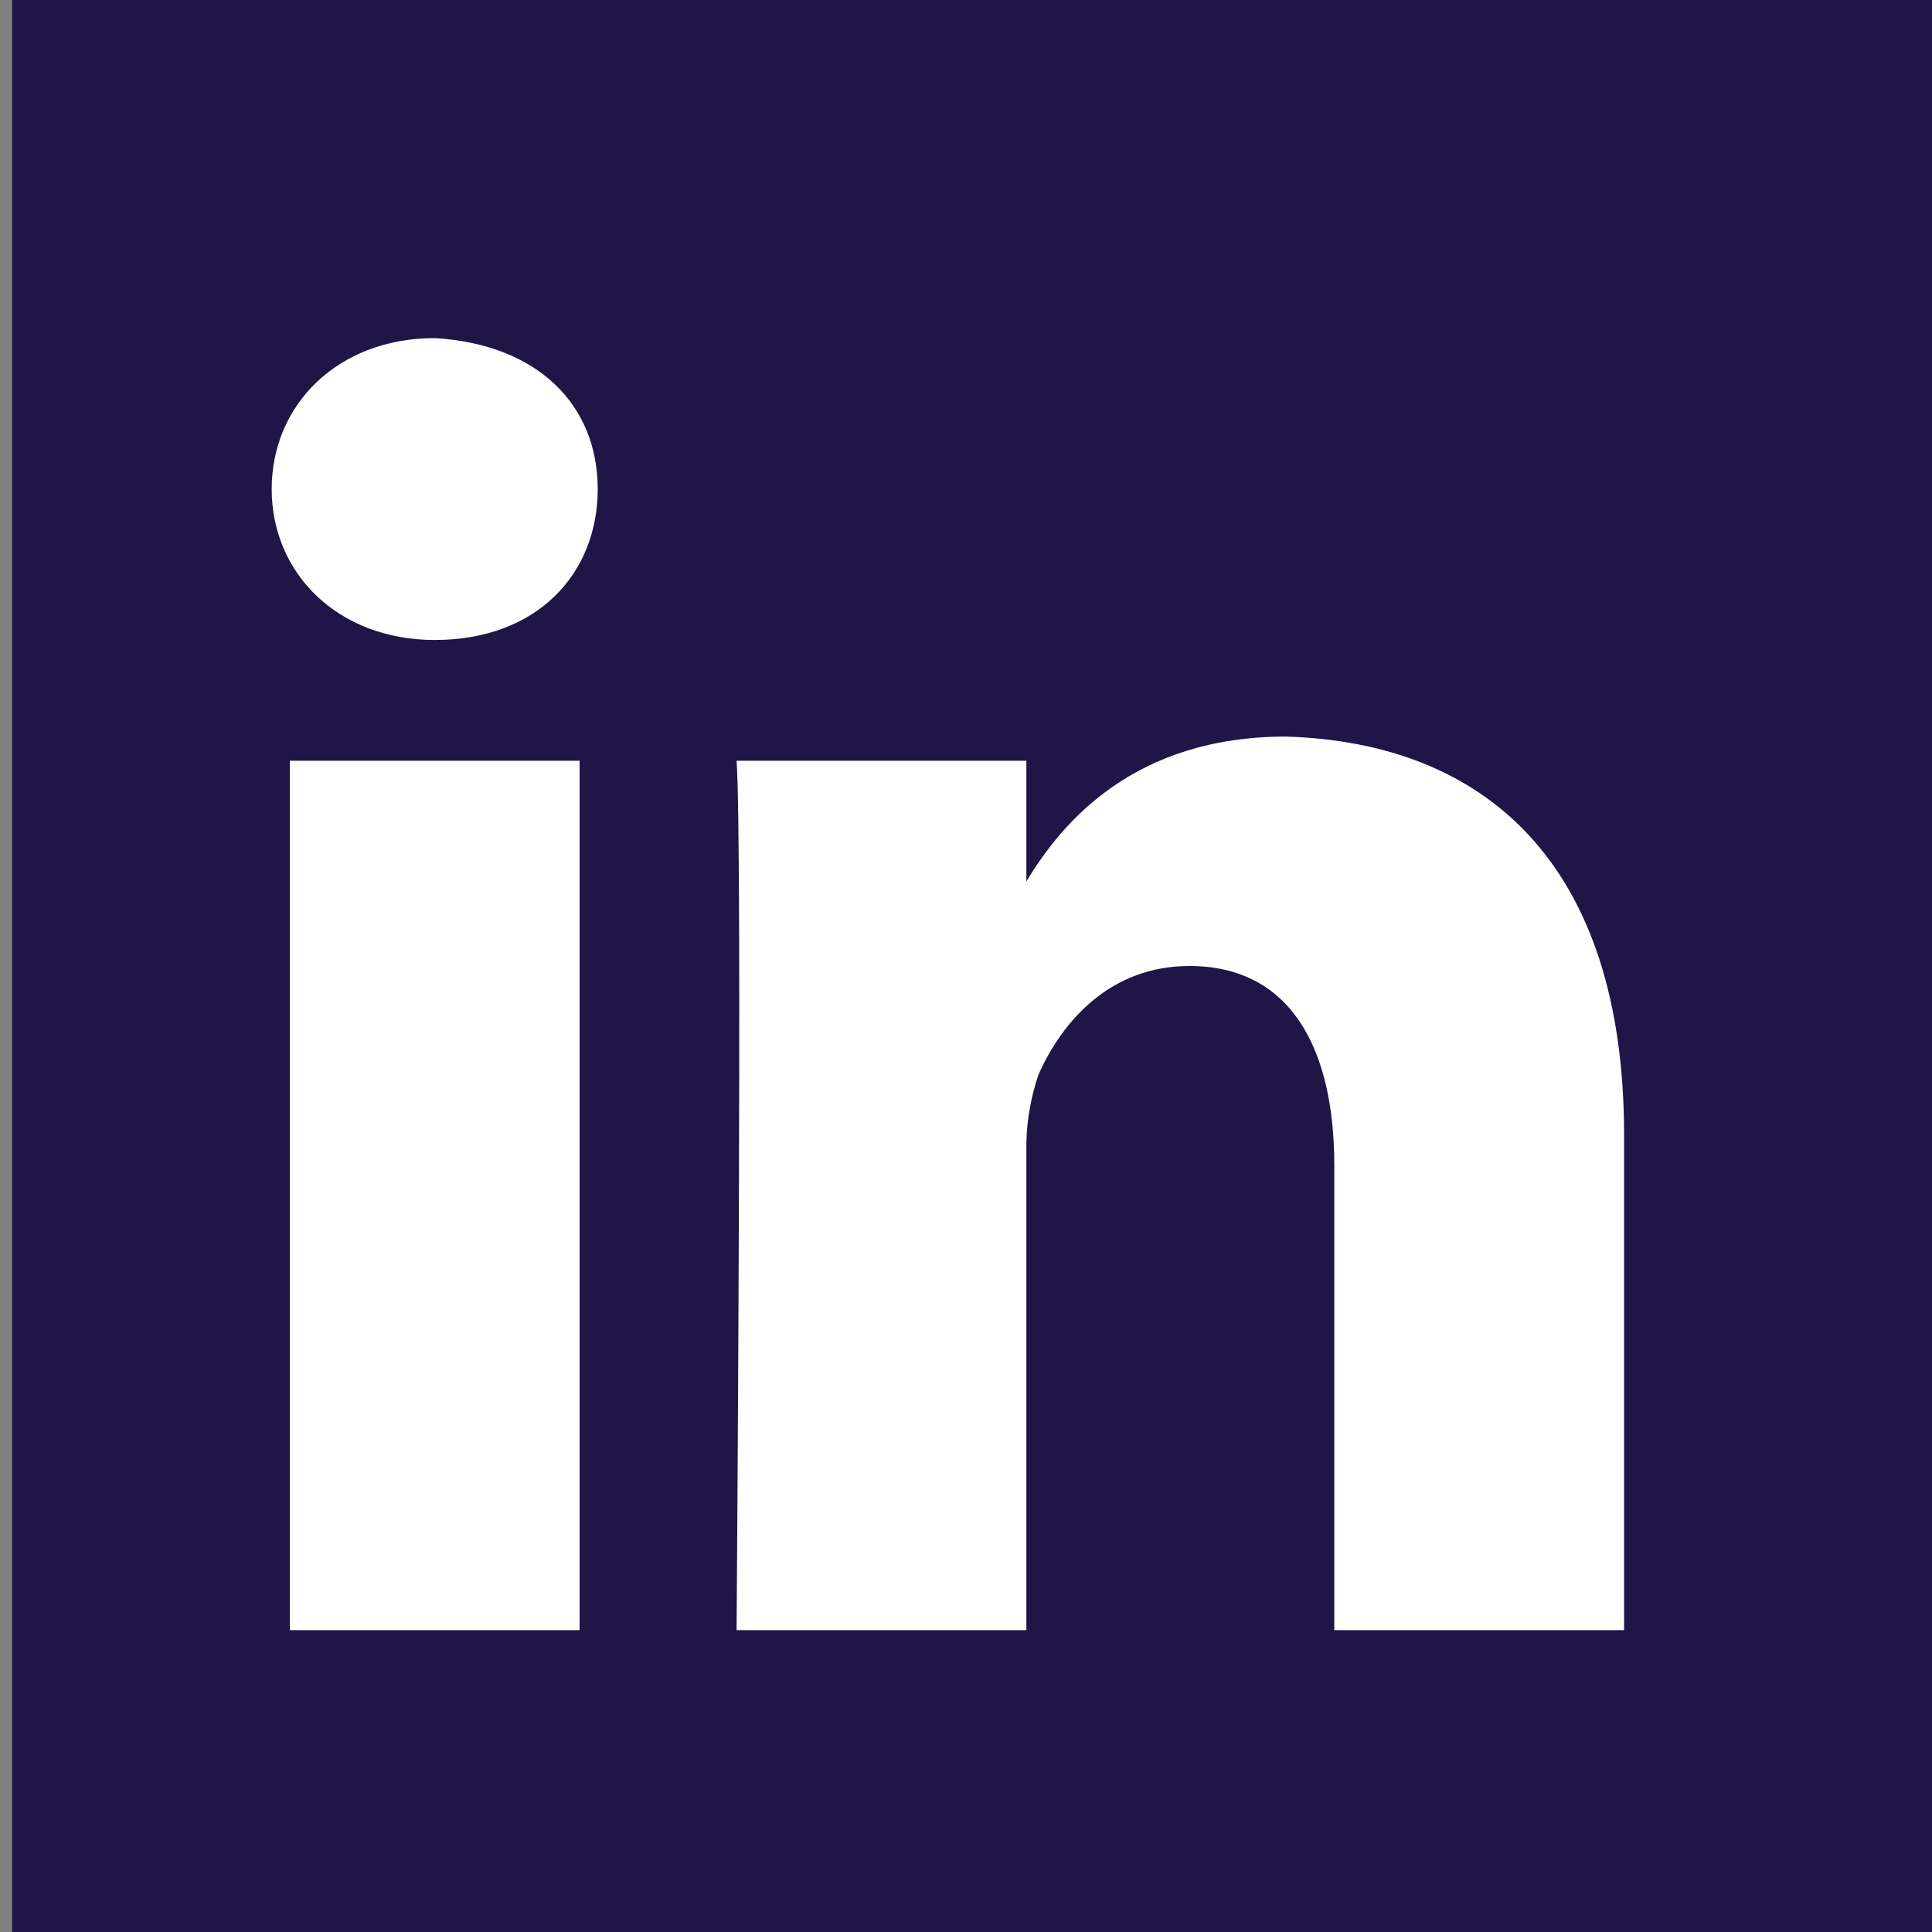
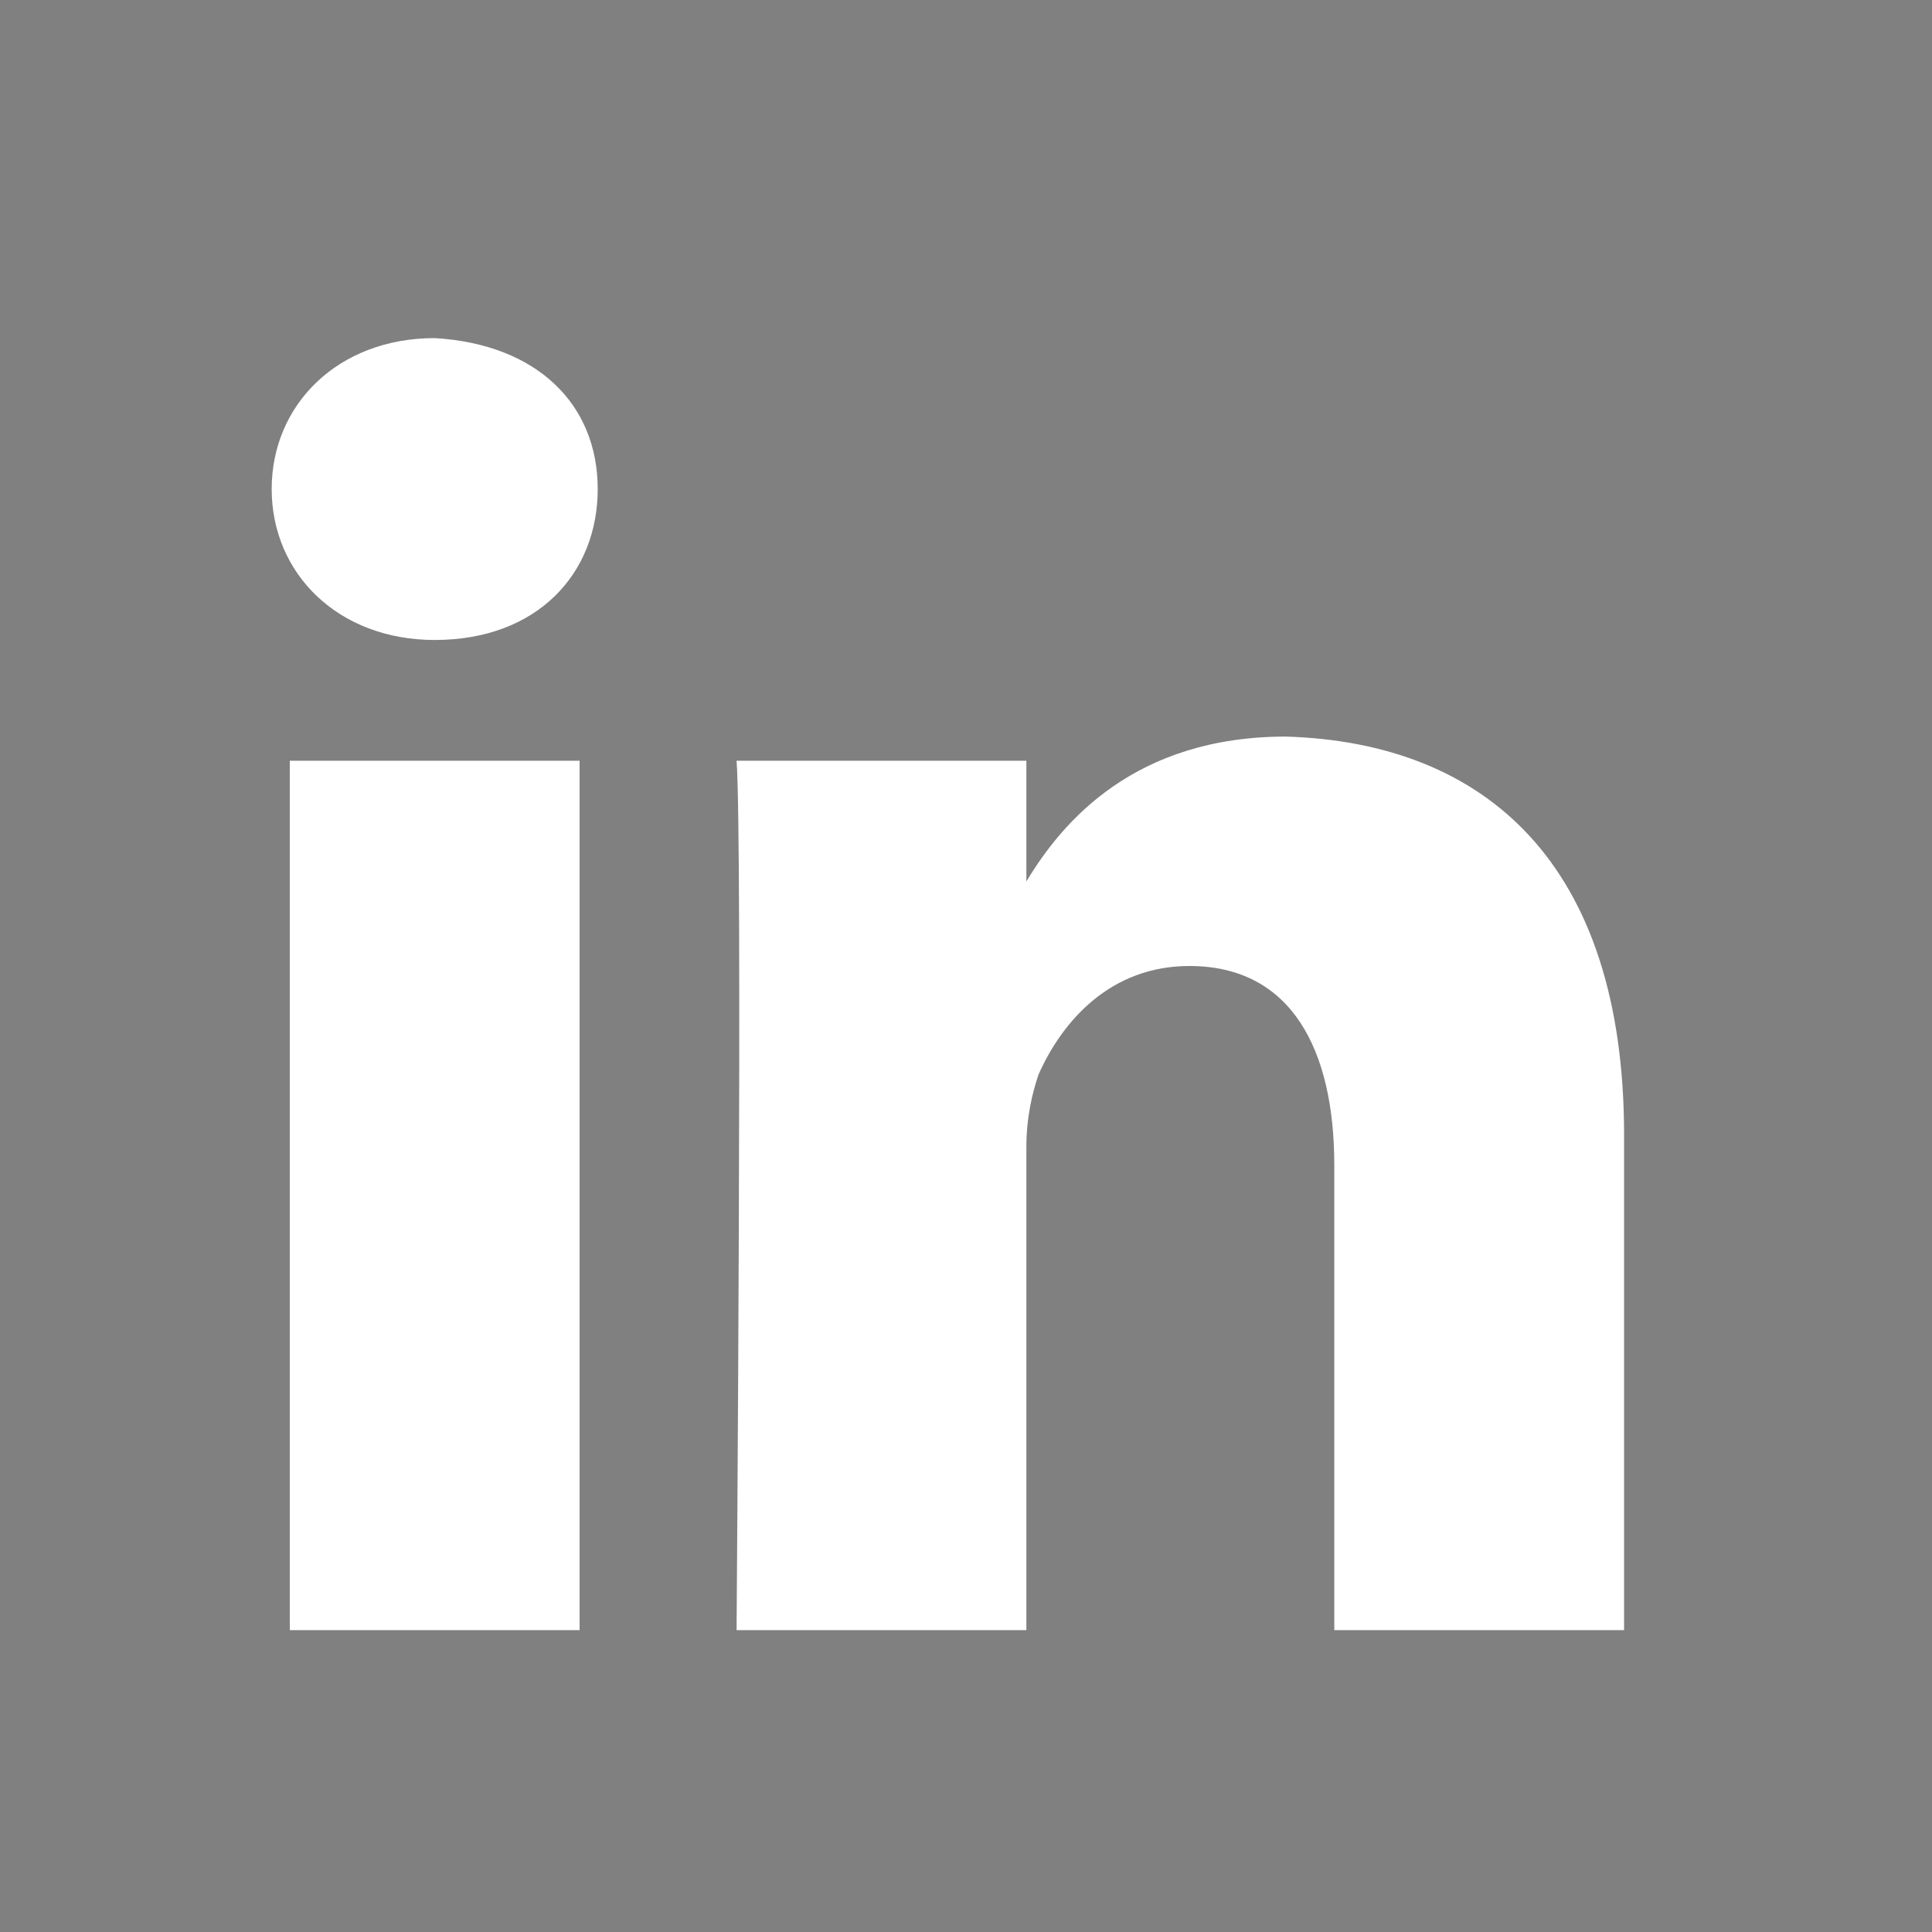
<svg xmlns="http://www.w3.org/2000/svg" version="1.1" id="Layer_1" x="0px" y="0px" viewBox="0 0 32 32" style="enable-background:new 0 0 32 32;" xml:space="preserve">
  <rect x="0" y="0" width="32" height="32" fill="#808080" stroke="none" />
  <style type="text/css">
	.st0{fill:#201547;}
	.st1{fill:#FFFFFF;}
</style>
-   <rect x="0.2" class="st0" width="32" height="32" />
  <path class="st1" d="M9.6,27H4.8V12.6h4.8V27z M9.9,8.1c0,1.4-1,2.5-2.7,2.5h0c-1.6,0-2.7-1.1-2.7-2.5c0-1.4,1.1-2.5,2.7-2.5  C8.9,5.7,9.9,6.7,9.9,8.1 M26.9,18.8V27h-4.8v-7.7c0-1.9-0.7-3.3-2.4-3.3c-1.3,0-2.1,0.9-2.5,1.8c-0.1,0.3-0.2,0.7-0.2,1.2V27h-4.8  c0,0,0.1-13.1,0-14.4h4.8v2c0.6-1,1.8-2.4,4.3-2.4C24.6,12.3,26.9,14.3,26.9,18.8" />
</svg>